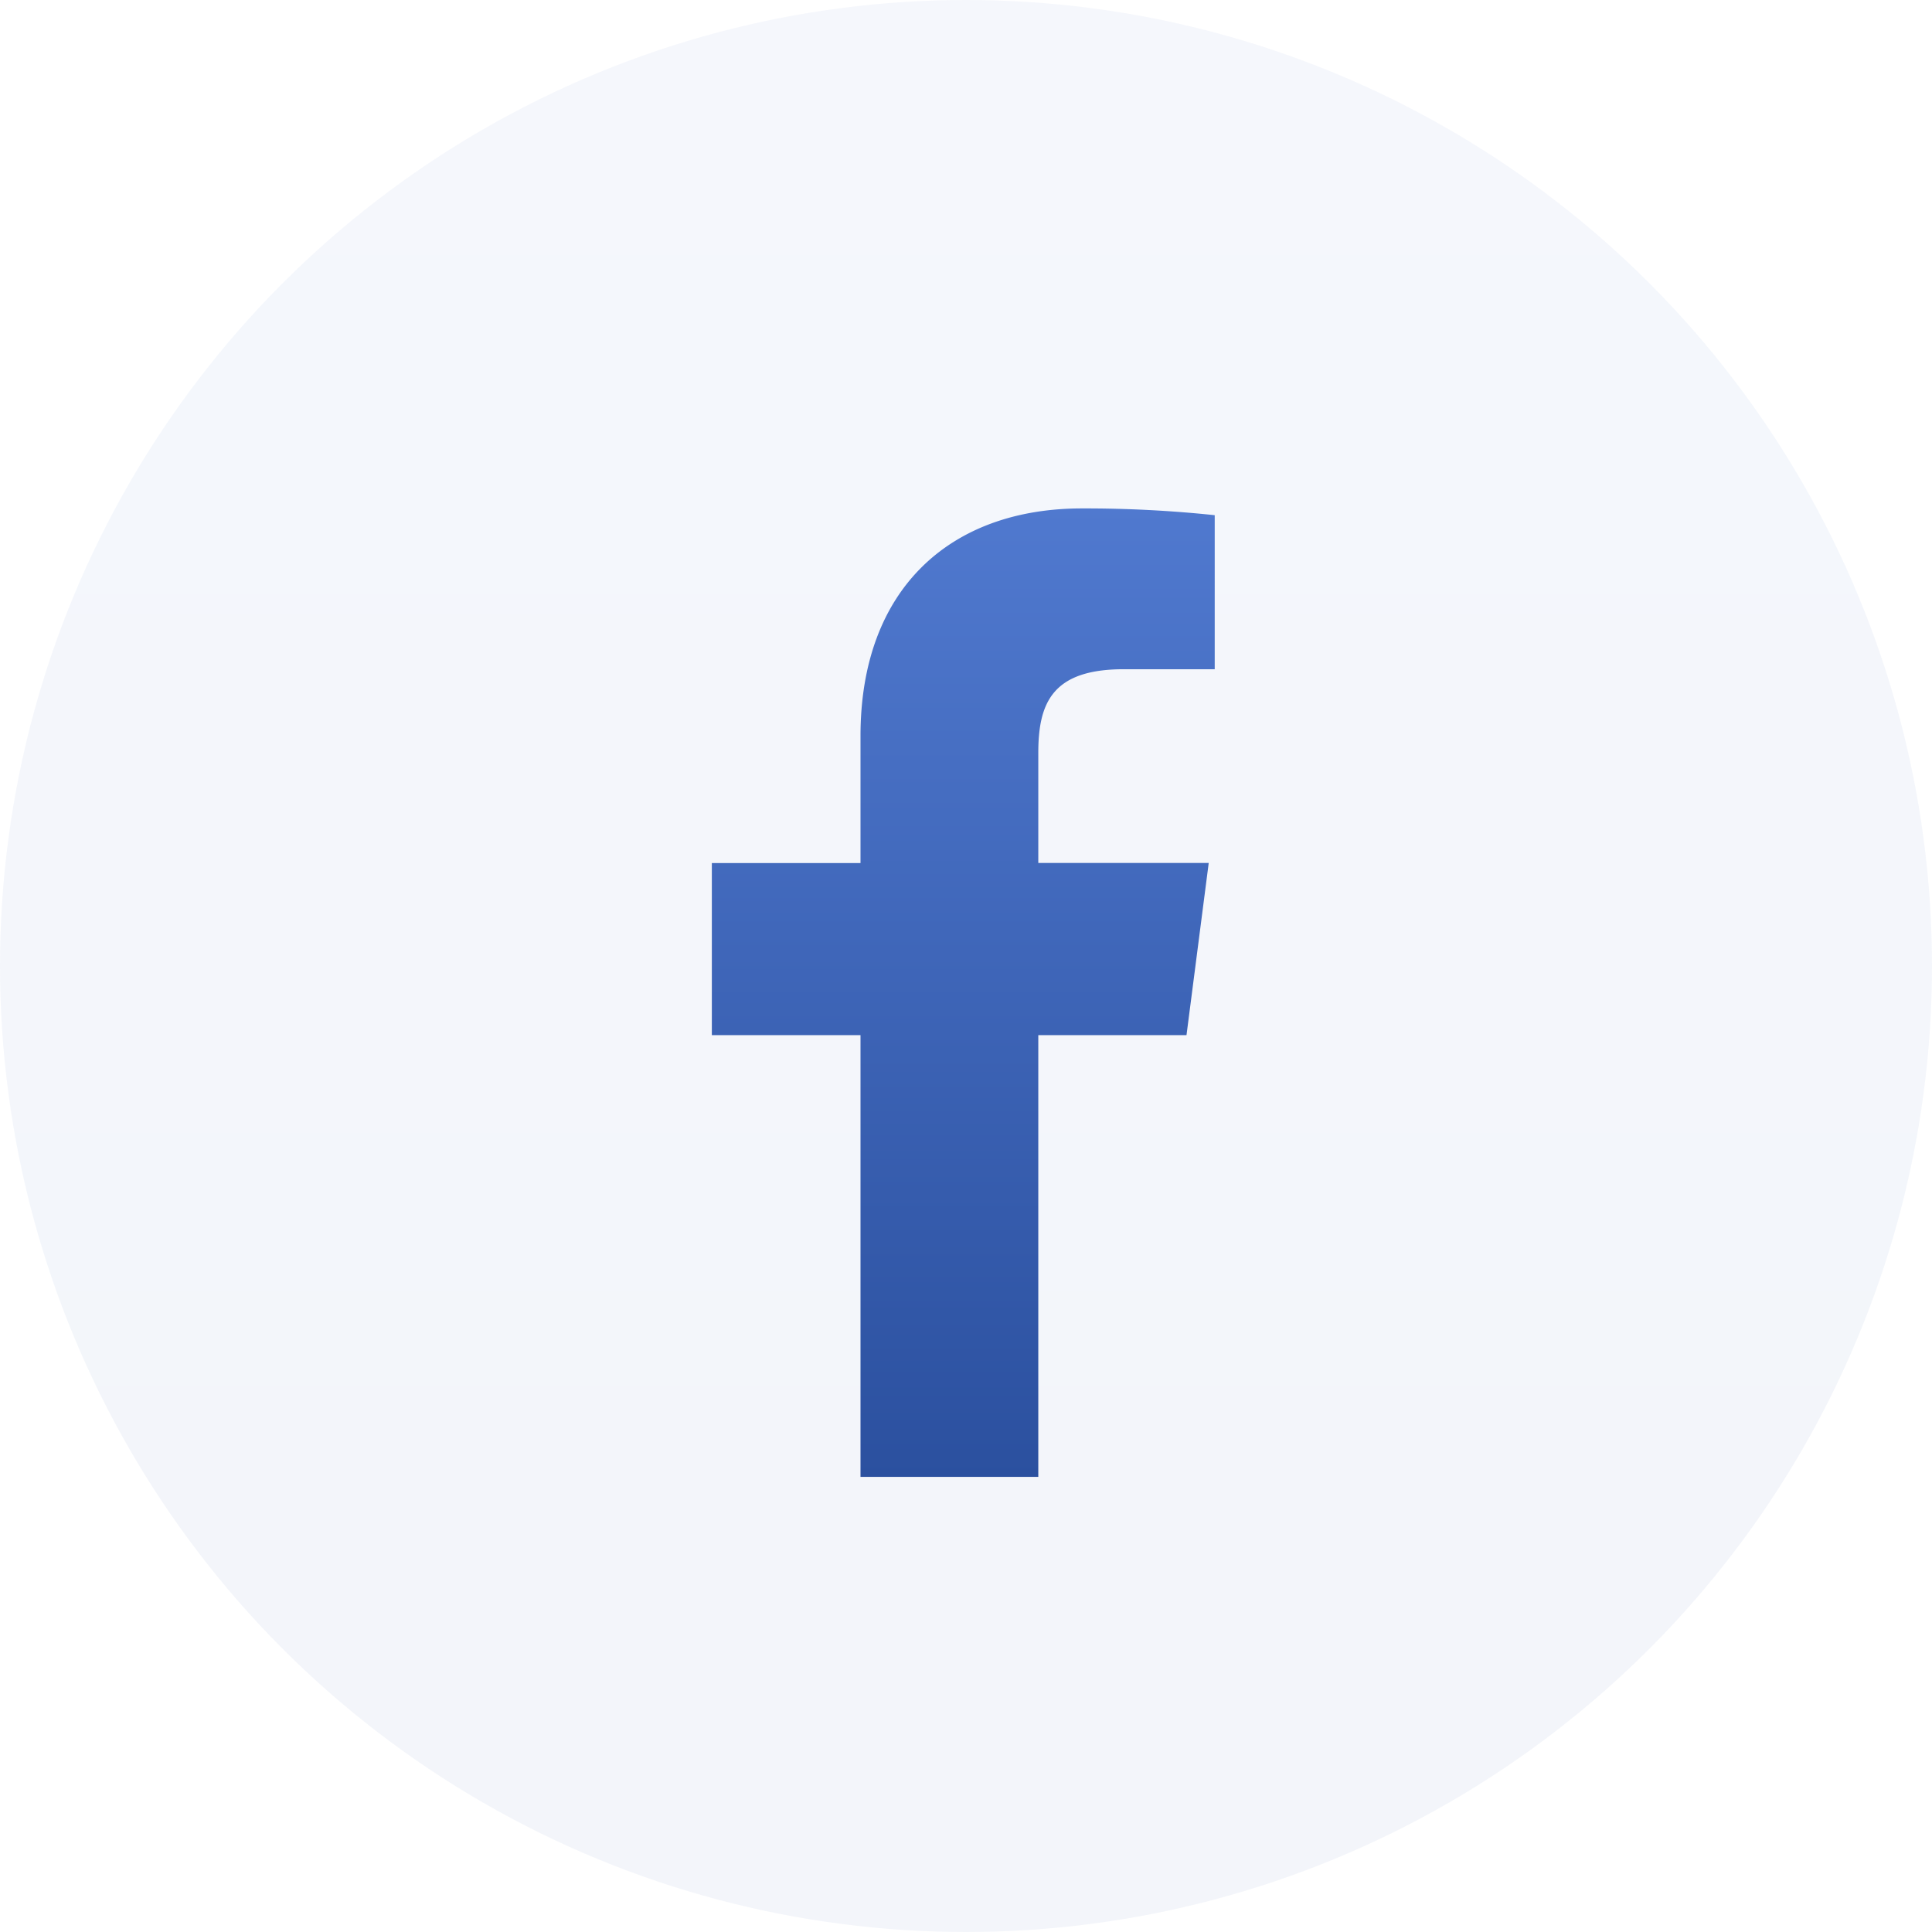
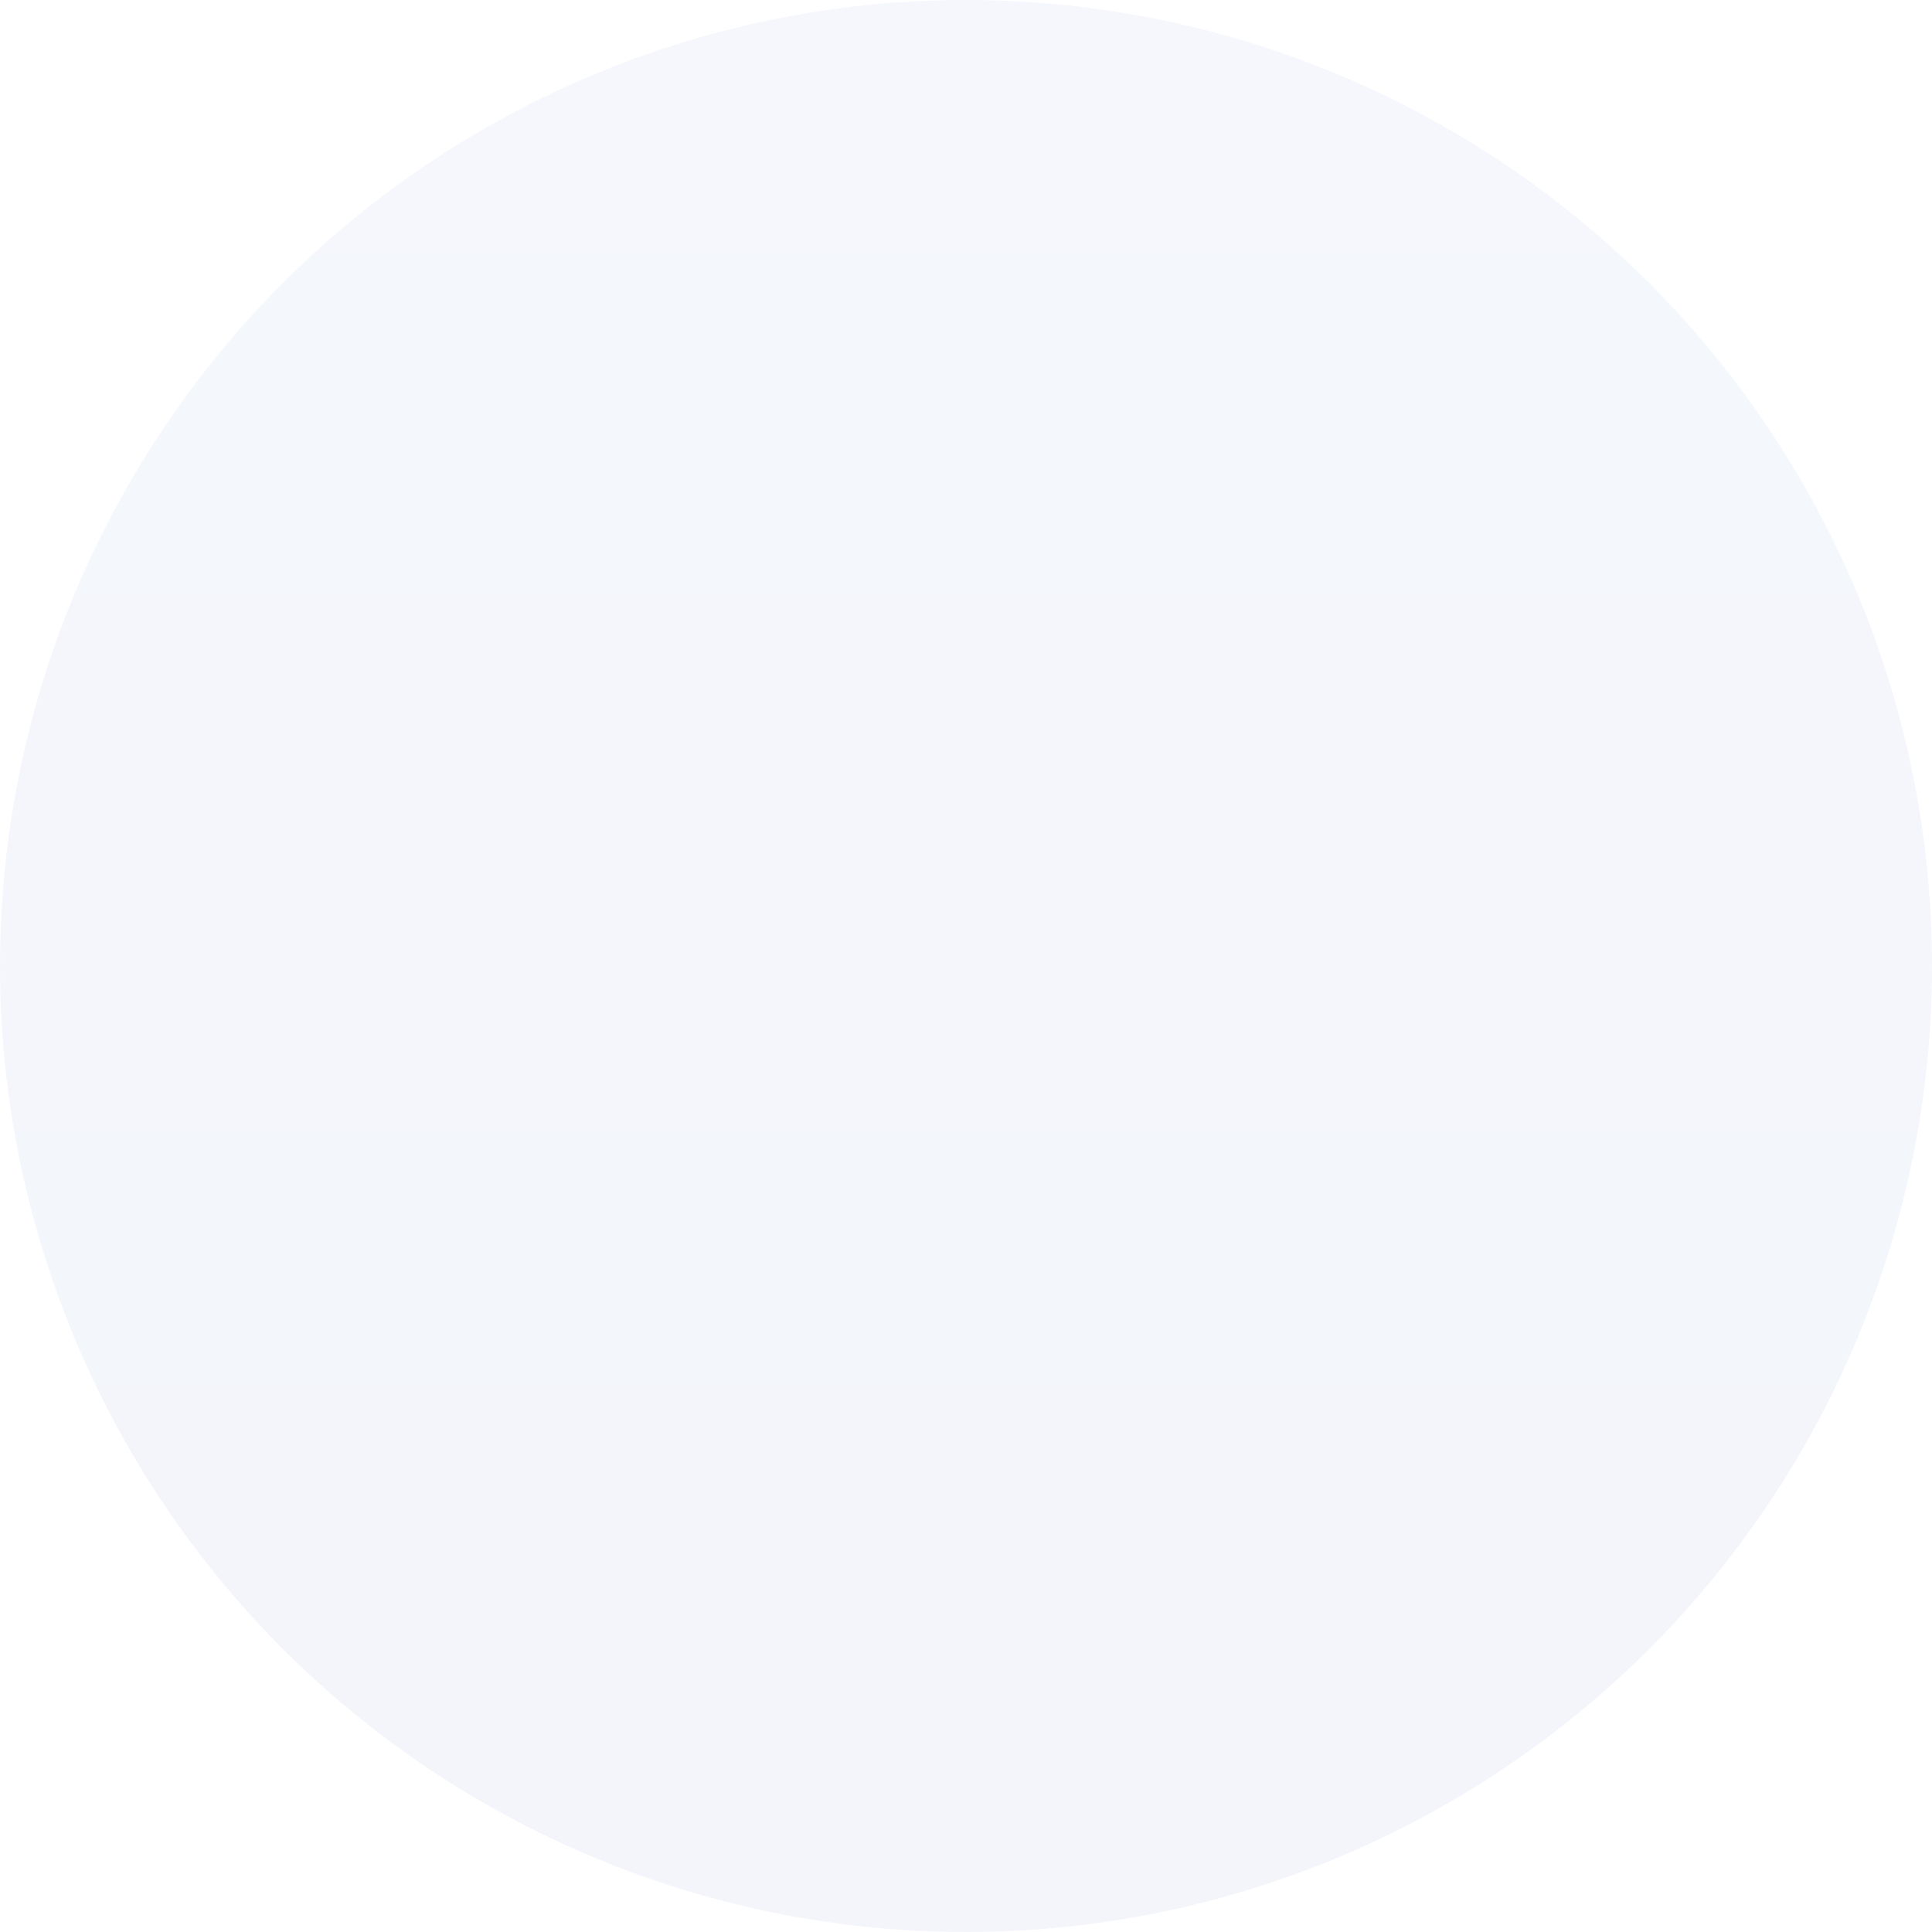
<svg xmlns="http://www.w3.org/2000/svg" width="38" height="38" viewBox="0 0 38 38">
  <defs>
    <linearGradient id="linear-gradient" x1="0.5" x2="0.5" y2="1" gradientUnits="objectBoundingBox">
      <stop offset="0" stop-color="#5079cf" />
      <stop offset="1" stop-color="#2b509f" />
    </linearGradient>
  </defs>
  <g id="Group_61573" data-name="Group 61573" transform="translate(-869 -3843)">
    <g id="Group_61570" data-name="Group 61570">
      <circle id="Ellipse_9872" data-name="Ellipse 9872" cx="19" cy="19" r="19" transform="translate(869 3843)" opacity="0.06" fill="url(#linear-gradient)" />
-       <path id="f_1_" d="M43.711,19.048V10.36h2.915l.437-3.387H43.711V4.811c0-.98.271-1.648,1.678-1.648h1.792V.133A24.3,24.3,0,0,0,44.569,0c-2.585,0-4.355,1.578-4.355,4.475v2.5H37.29V10.36h2.924v8.688Z" transform="translate(845.711 3853)" fill="url(#linear-gradient)" />
    </g>
  </g>
</svg>